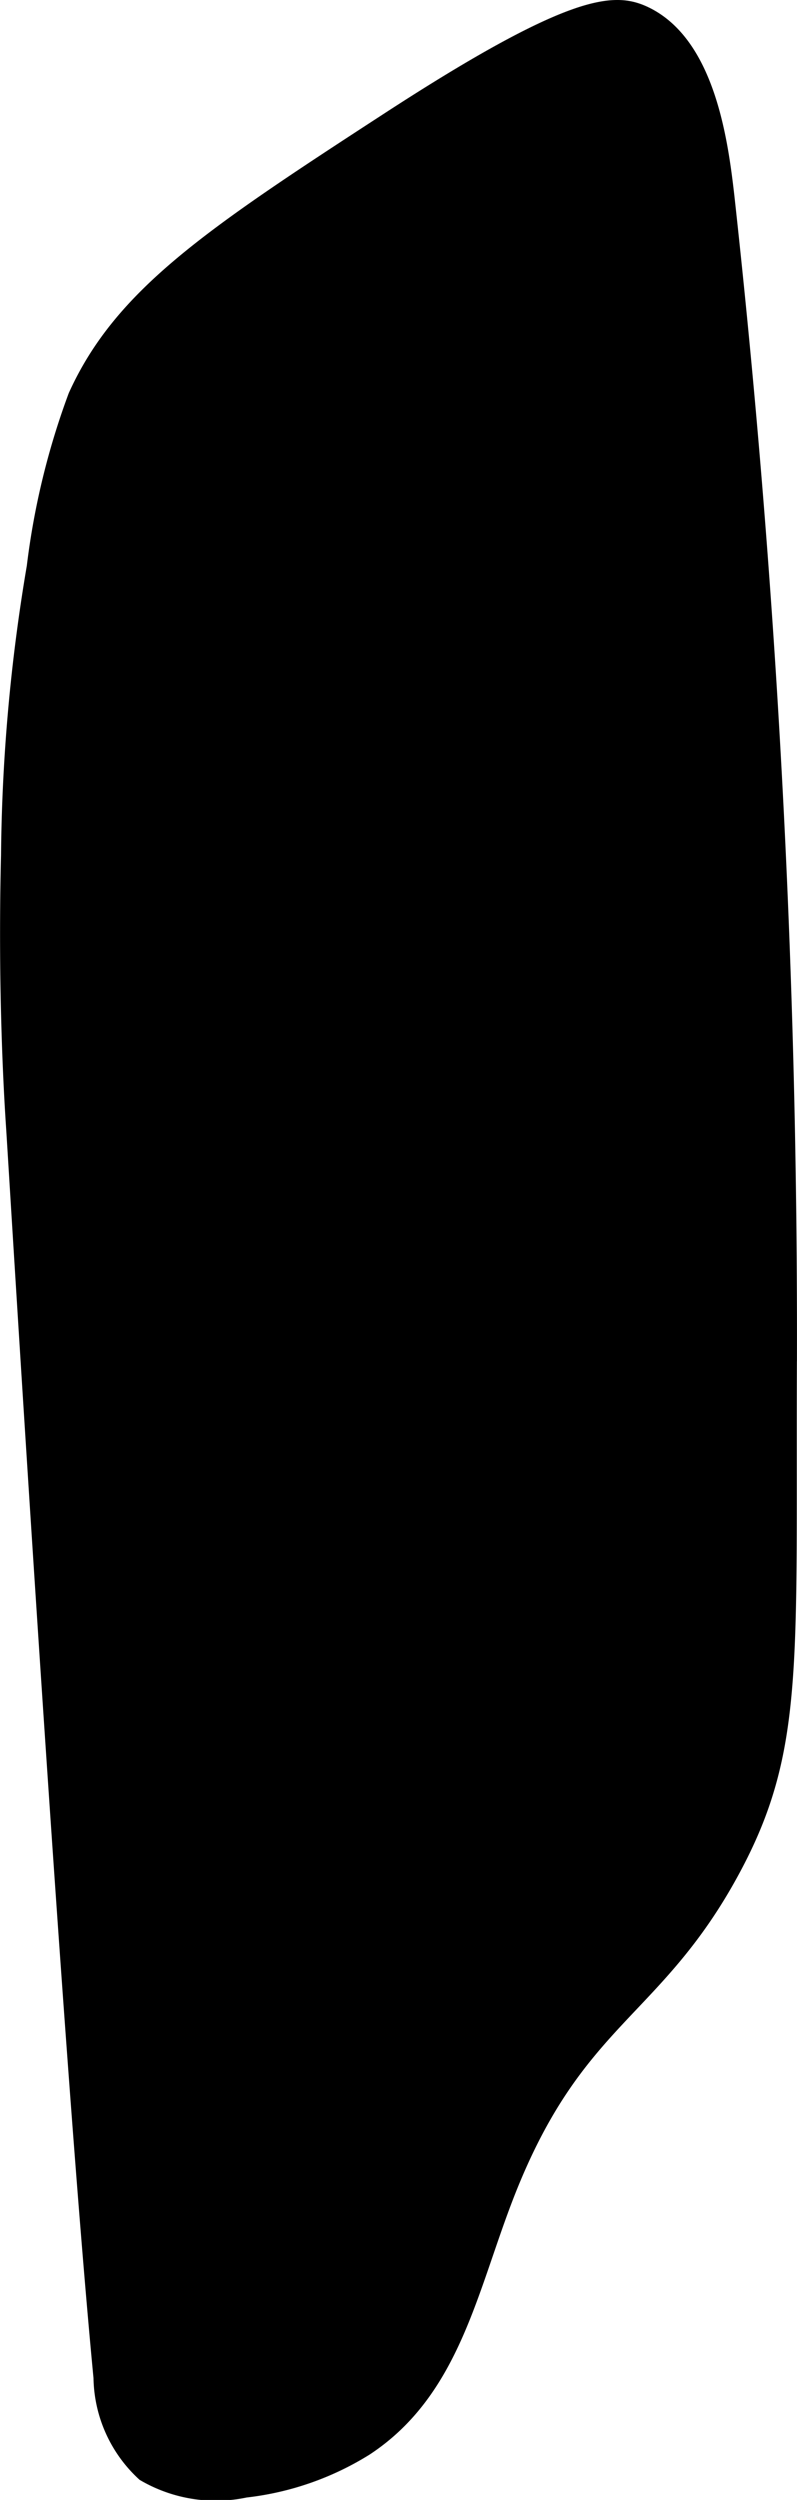
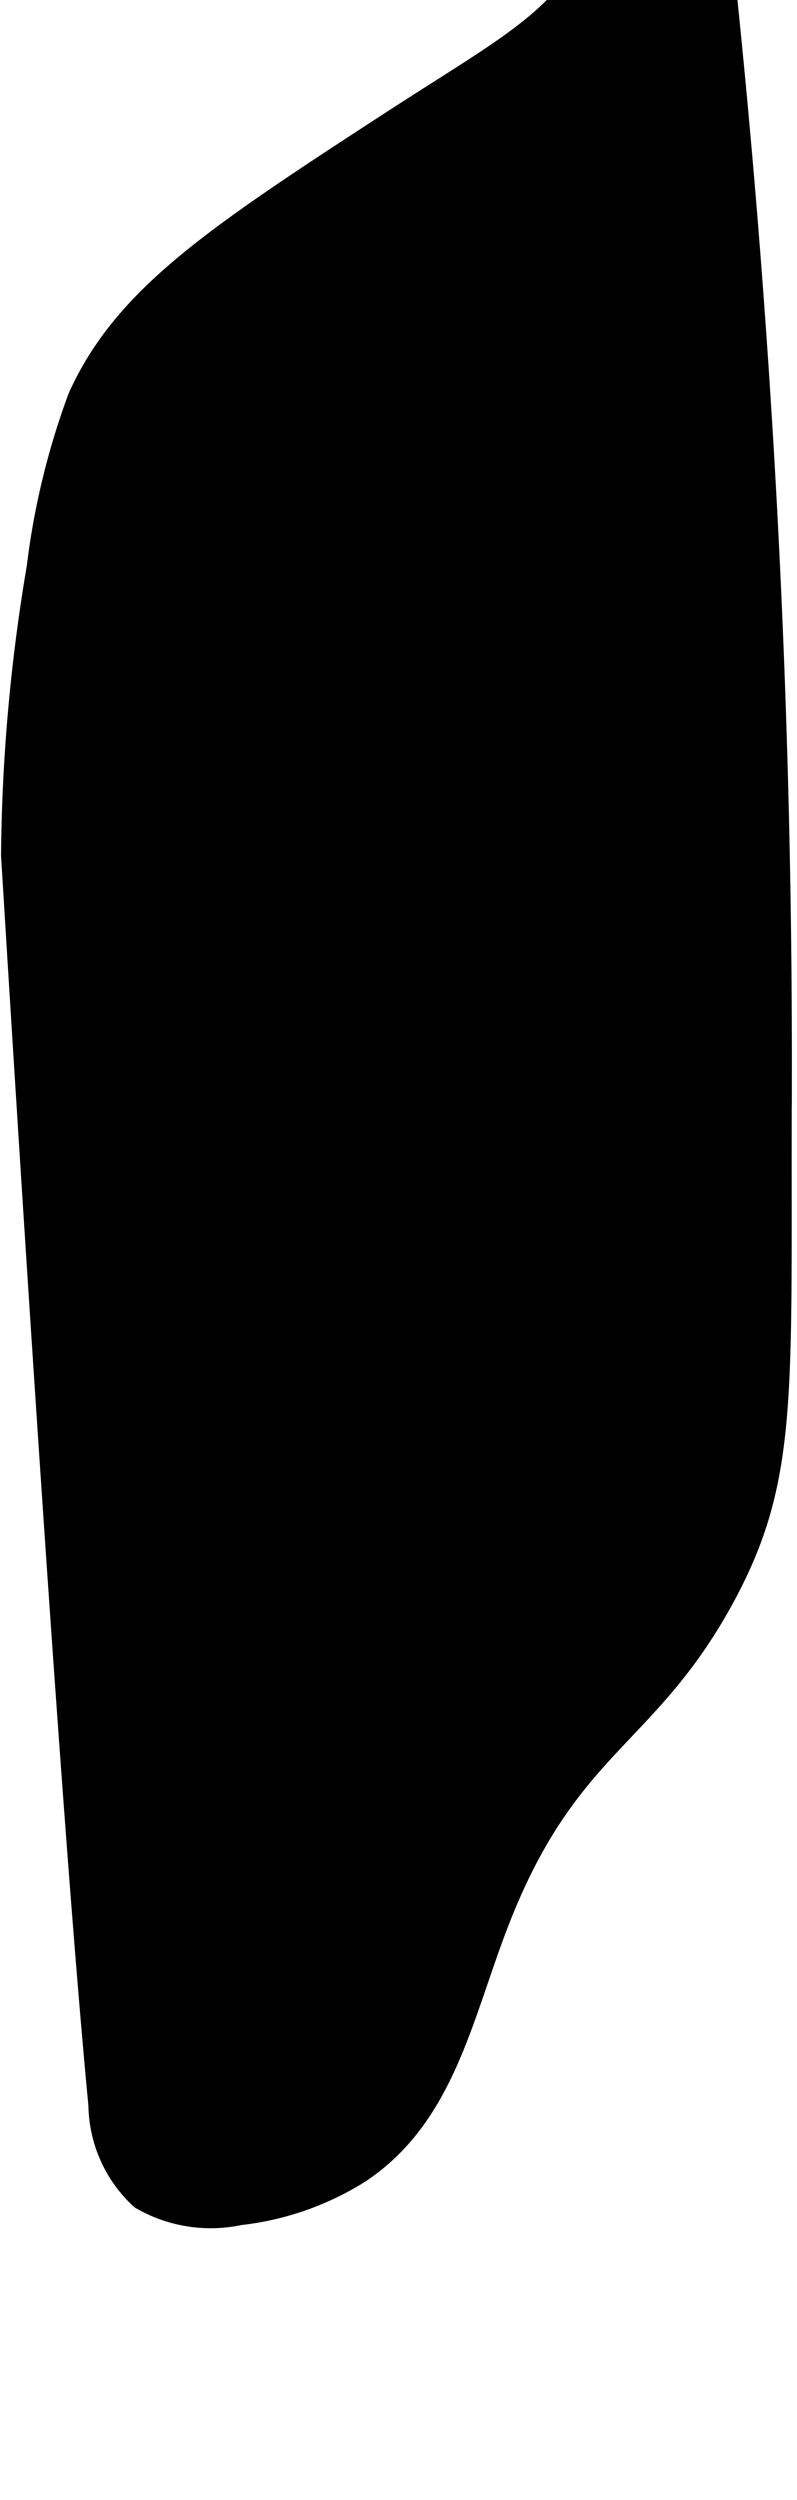
<svg xmlns="http://www.w3.org/2000/svg" version="1.1" width="1.709mm" height="5.36mm" viewBox="0 0 4.844 15.194">
  <defs>
    <style type="text/css">
      .a {
        stroke: #000;
        stroke-miterlimit: 10;
        stroke-width: 0.15px;
      }
    </style>
  </defs>
-   <path class="a" d="M2.362.762C1.298,1.454.761,1.813.487,2.418a4.519,4.519,0,0,0-.25,1.031,10.977,10.977,0,0,0-.156,1.75C.06,6.058.102,6.706.112,6.855c.028.44.337,5.578.531,7.594a.779.779,0,0,0,.25.562.835.835,0,0,0,.594.094,1.72,1.72,0,0,0,.719-.25c.521-.343.622-.953.851-1.538.422-1.074.902-1.1,1.368-1.962.398-.736.335-1.248.344-3.156a63.133,63.133,0,0,0-.38-7.002c-.037-.321-.114-.924-.495-1.092C3.735.036,3.491.026,2.362.762Z" />
+   <path class="a" d="M2.362.762C1.298,1.454.761,1.813.487,2.418a4.519,4.519,0,0,0-.25,1.031,10.977,10.977,0,0,0-.156,1.75c.028.44.337,5.578.531,7.594a.779.779,0,0,0,.25.562.835.835,0,0,0,.594.094,1.72,1.72,0,0,0,.719-.25c.521-.343.622-.953.851-1.538.422-1.074.902-1.1,1.368-1.962.398-.736.335-1.248.344-3.156a63.133,63.133,0,0,0-.38-7.002c-.037-.321-.114-.924-.495-1.092C3.735.036,3.491.026,2.362.762Z" />
</svg>